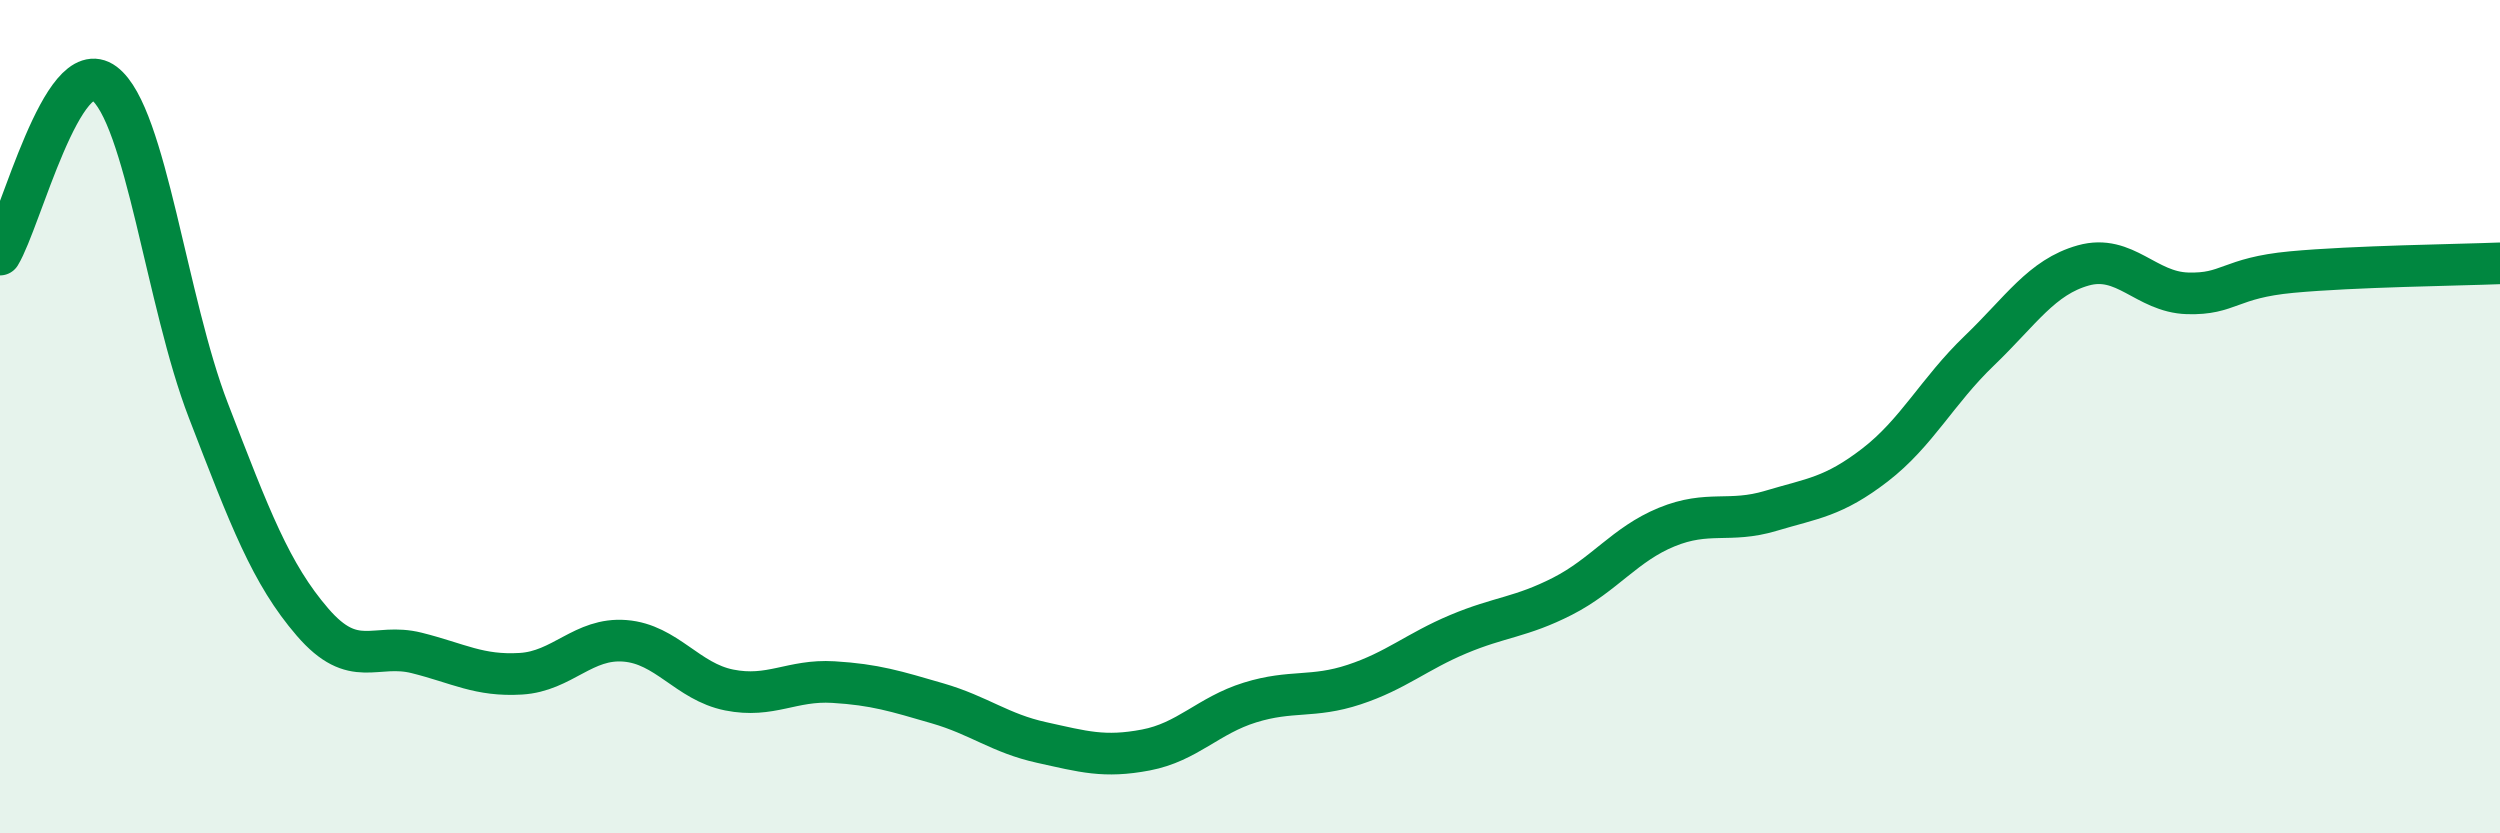
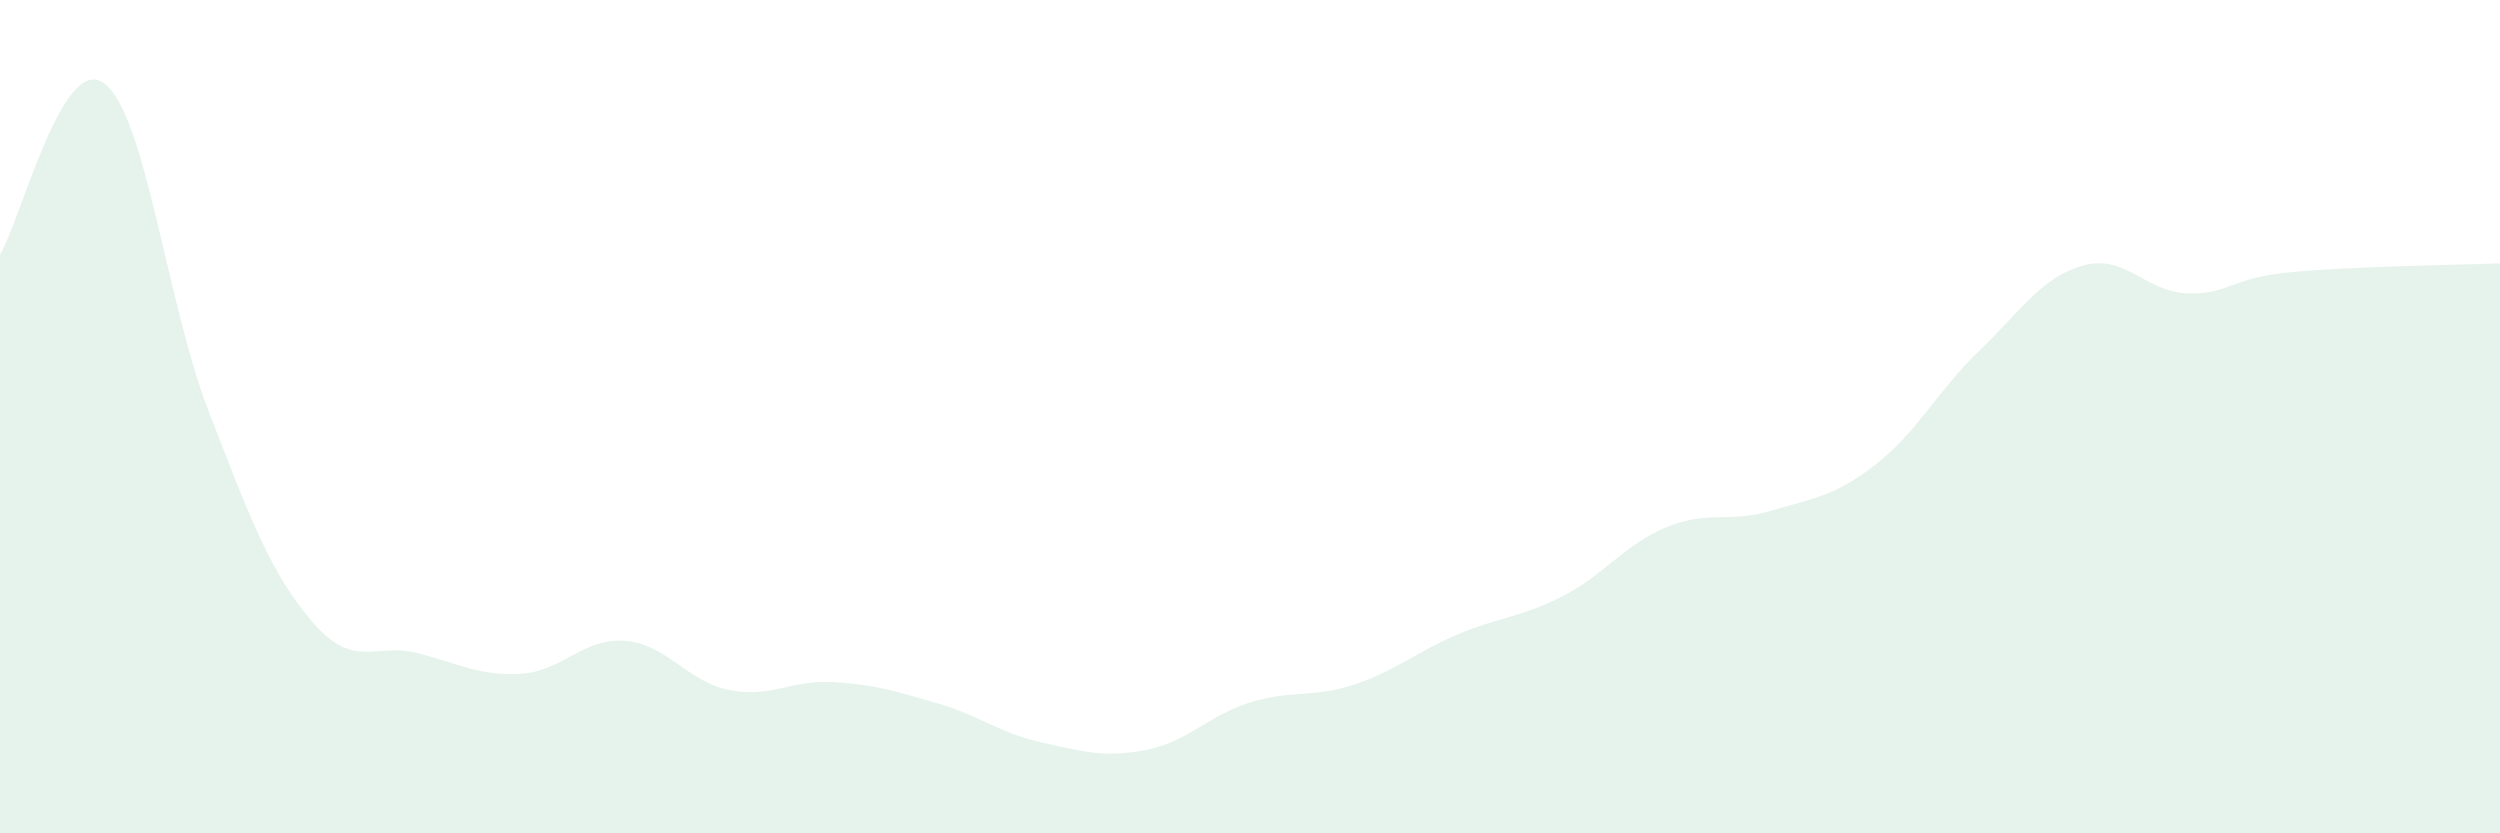
<svg xmlns="http://www.w3.org/2000/svg" width="60" height="20" viewBox="0 0 60 20">
  <path d="M 0,6.11 C 0.5,5.29 1.5,1.25 2.5,2 C 3.5,2.75 4,7.26 5,9.85 C 6,12.44 6.5,13.77 7.5,14.93 C 8.5,16.09 9,15.42 10,15.67 C 11,15.92 11.5,16.23 12.5,16.17 C 13.5,16.11 14,15.3 15,15.38 C 16,15.46 16.5,16.36 17.5,16.56 C 18.5,16.76 19,16.31 20,16.37 C 21,16.43 21.5,16.59 22.5,16.88 C 23.5,17.17 24,17.6 25,17.82 C 26,18.04 26.5,18.19 27.5,18 C 28.5,17.81 29,17.17 30,16.86 C 31,16.55 31.5,16.76 32.5,16.43 C 33.5,16.1 34,15.64 35,15.22 C 36,14.8 36.5,14.82 37.5,14.31 C 38.5,13.8 39,13.06 40,12.65 C 41,12.24 41.5,12.56 42.5,12.26 C 43.5,11.96 44,11.93 45,11.16 C 46,10.39 46.5,9.38 47.5,8.42 C 48.5,7.46 49,6.65 50,6.37 C 51,6.09 51.5,7.01 52.5,7.04 C 53.5,7.07 53.5,6.67 55,6.53 C 56.5,6.39 59,6.36 60,6.32L60 20L0 20Z" fill="#008740" opacity="0.1" stroke-linecap="round" stroke-linejoin="round" />
-   <path d="M 0,6.11 C 0.5,5.29 1.5,1.25 2.5,2 C 3.5,2.75 4,7.26 5,9.85 C 6,12.44 6.5,13.77 7.5,14.93 C 8.5,16.09 9,15.42 10,15.67 C 11,15.92 11.5,16.23 12.5,16.17 C 13.5,16.11 14,15.3 15,15.38 C 16,15.46 16.5,16.36 17.5,16.56 C 18.5,16.76 19,16.31 20,16.37 C 21,16.43 21.5,16.59 22.5,16.88 C 23.5,17.17 24,17.6 25,17.82 C 26,18.04 26.5,18.19 27.5,18 C 28.5,17.81 29,17.17 30,16.86 C 31,16.55 31.5,16.76 32.5,16.43 C 33.5,16.1 34,15.64 35,15.22 C 36,14.8 36.5,14.82 37.5,14.31 C 38.5,13.8 39,13.06 40,12.65 C 41,12.24 41.5,12.56 42.5,12.26 C 43.5,11.96 44,11.93 45,11.16 C 46,10.39 46.5,9.38 47.5,8.42 C 48.5,7.46 49,6.65 50,6.37 C 51,6.09 51.5,7.01 52.5,7.04 C 53.5,7.07 53.5,6.67 55,6.53 C 56.5,6.39 59,6.36 60,6.32" stroke="#008740" stroke-width="1" fill="none" stroke-linecap="round" stroke-linejoin="round" />
</svg>